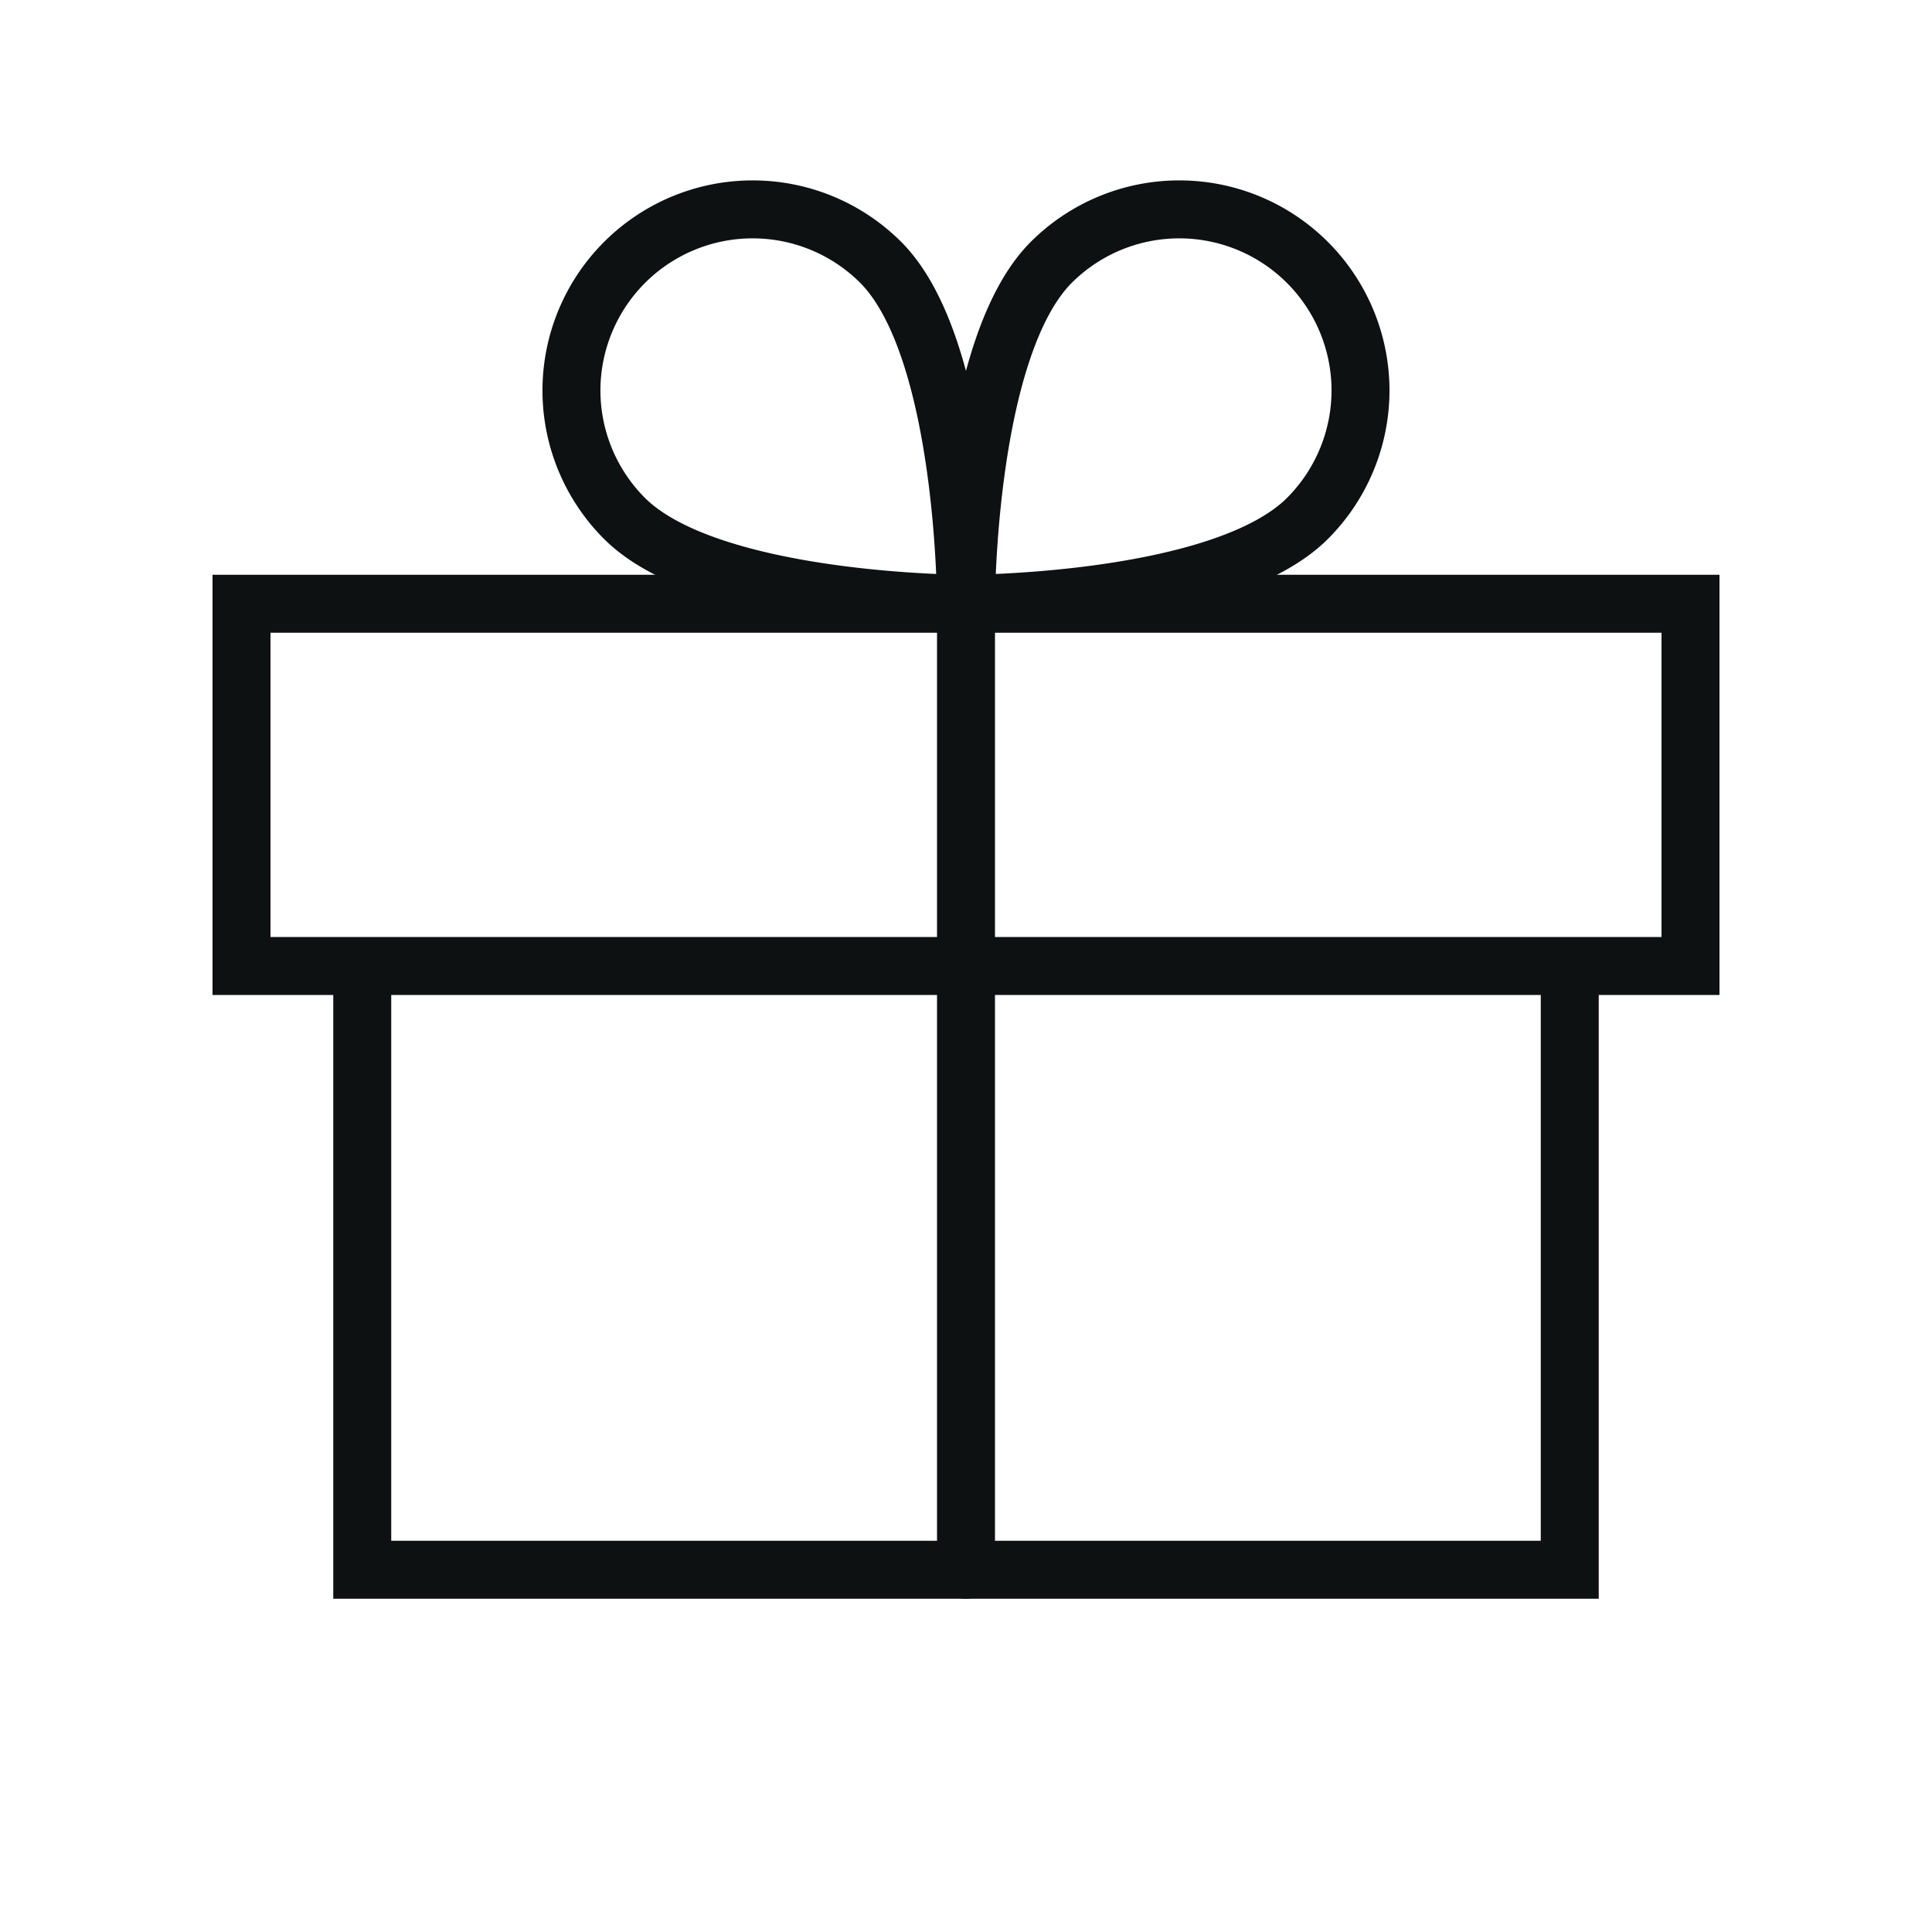
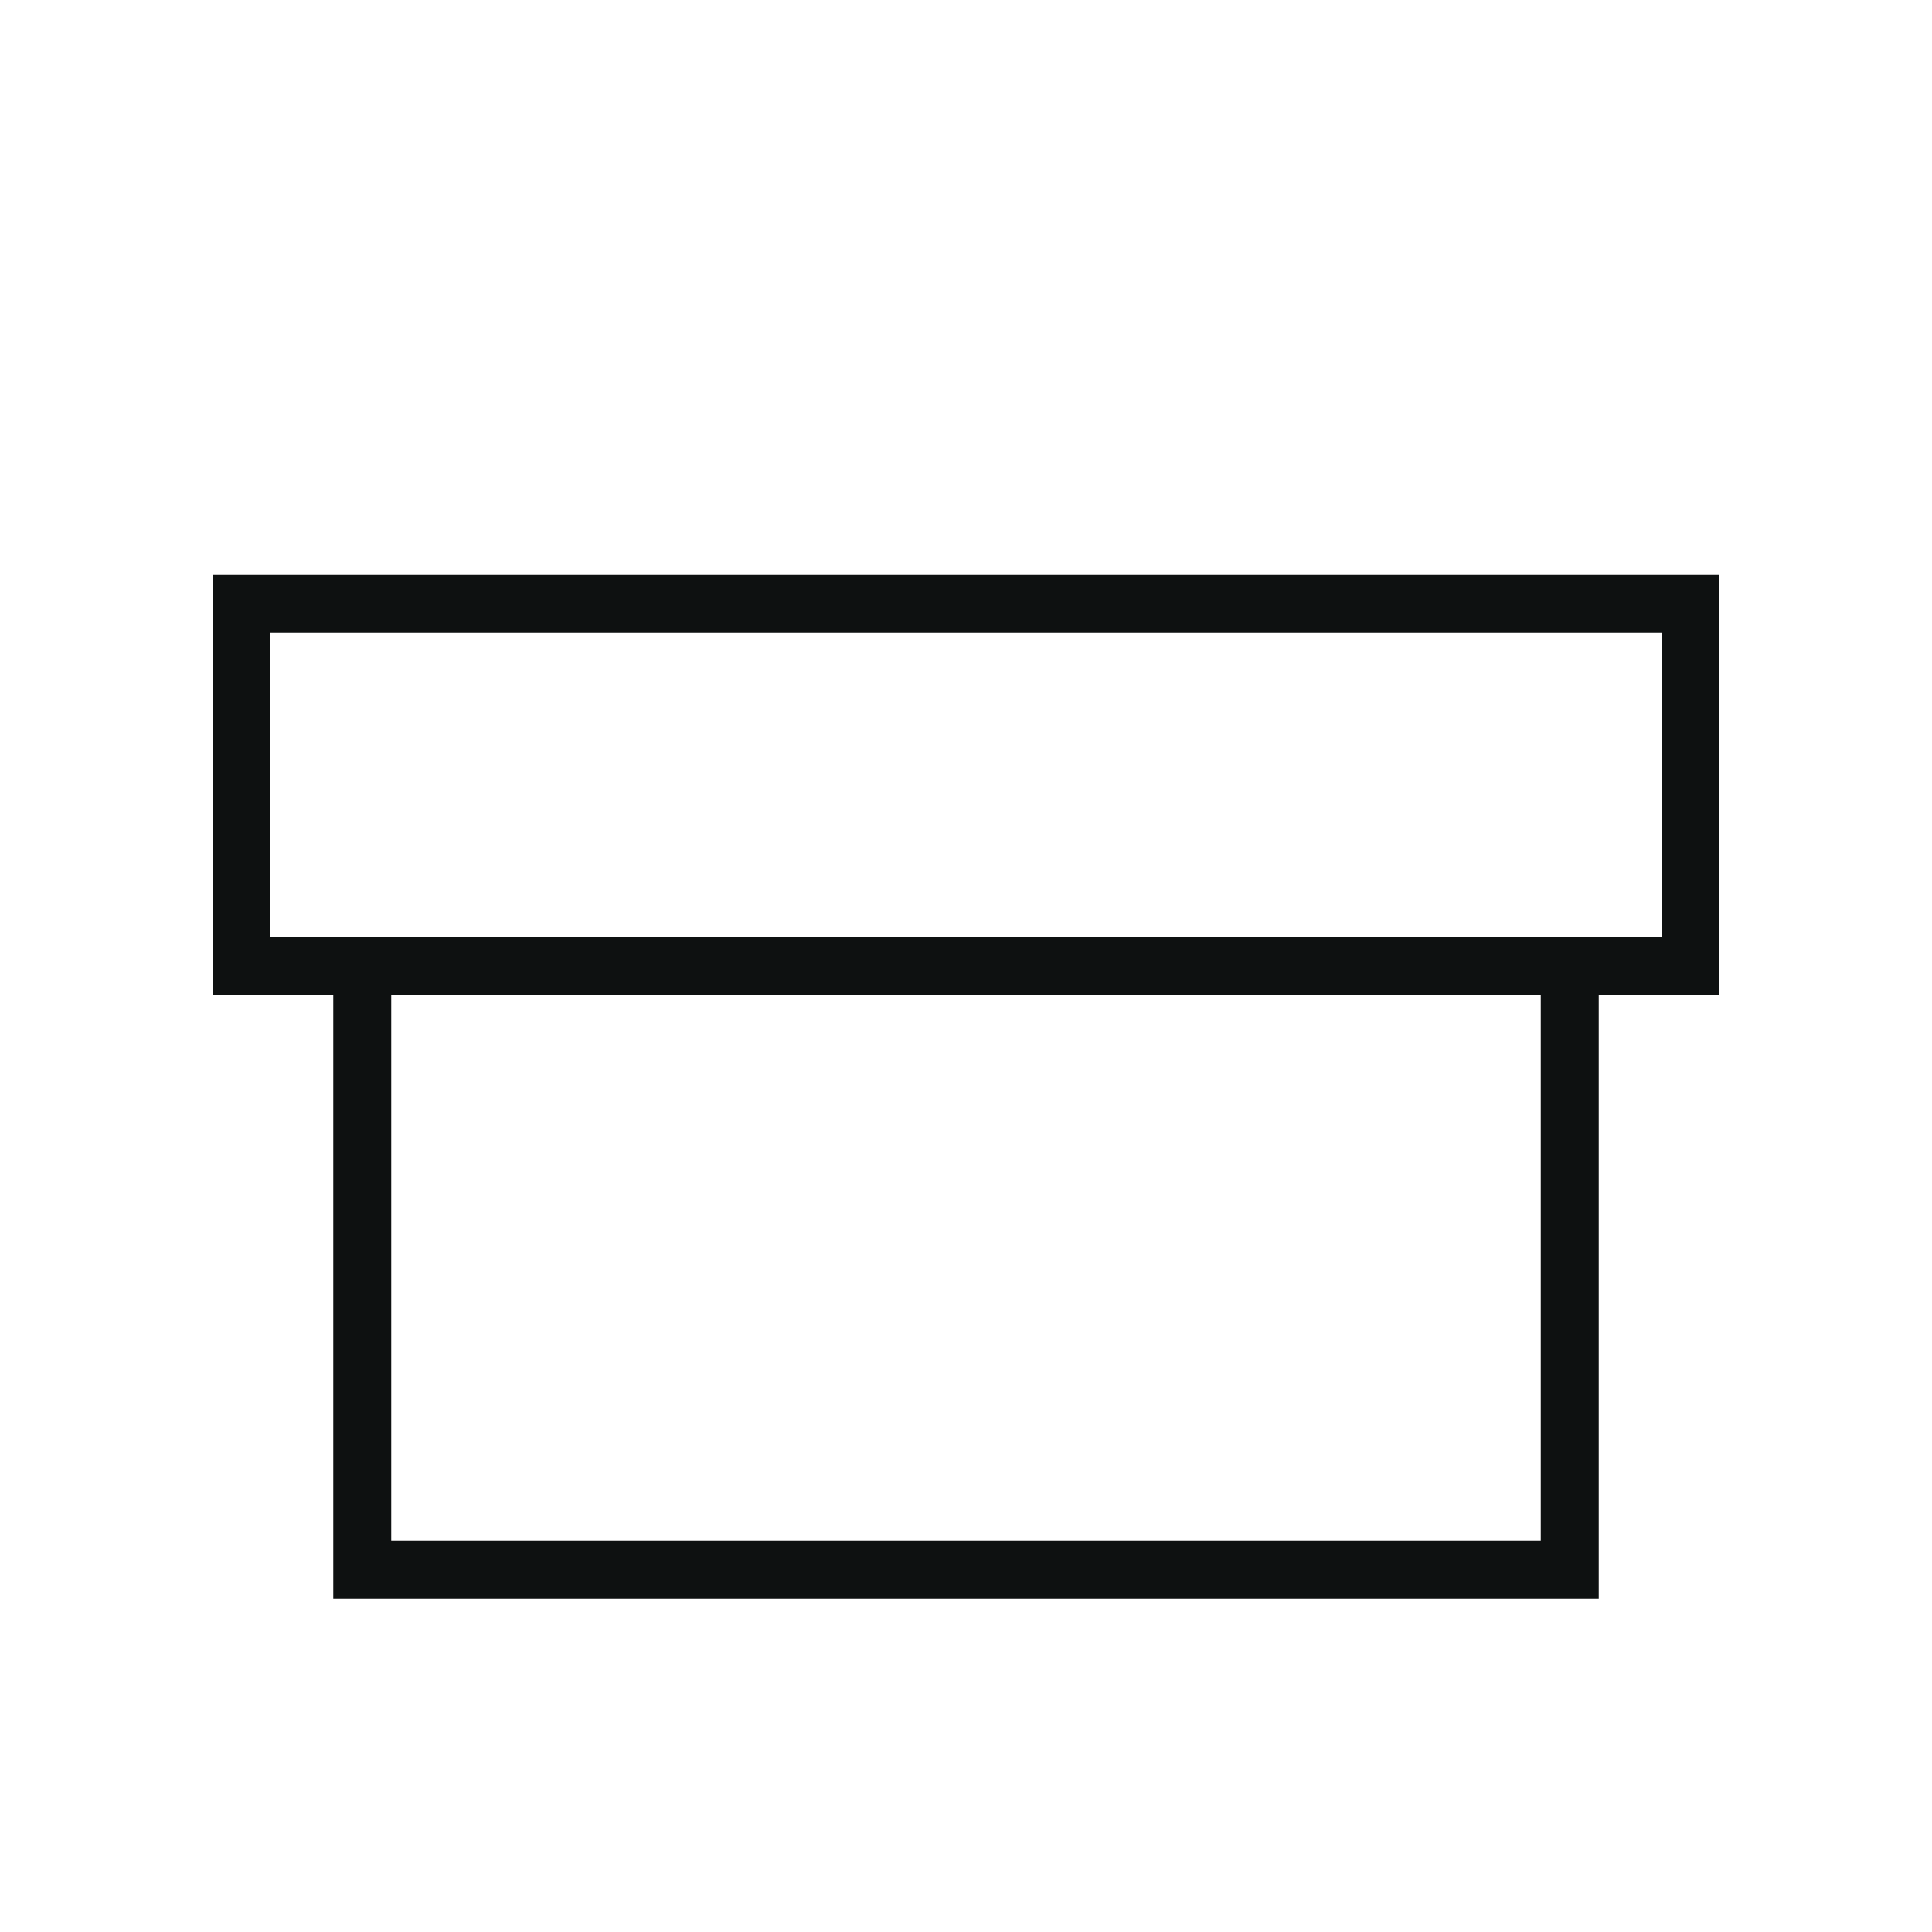
<svg xmlns="http://www.w3.org/2000/svg" width="50" height="50" fill="none">
  <path stroke="#0E1111" stroke-width="1.5" d="M9.375 25h31.25v15.625H9.375zM6.25 15.625h37.5V25H6.25z" />
-   <path stroke="#0E1111" stroke-linecap="round" stroke-linejoin="round" stroke-width="1.5" d="M25 15.625v25m8.839-27.21c-2.21 2.21-8.839 2.21-8.839 2.21s0-6.63 2.21-8.839a4.69 4.69 0 0 1 8 3.315 4.69 4.69 0 0 1-1.371 3.314v0zm-17.679 0c2.21 2.21 8.839 2.21 8.839 2.21s0-6.63-2.21-8.839a4.69 4.69 0 0 0-8 3.315 4.69 4.69 0 0 0 1.371 3.314v0z" />
</svg>